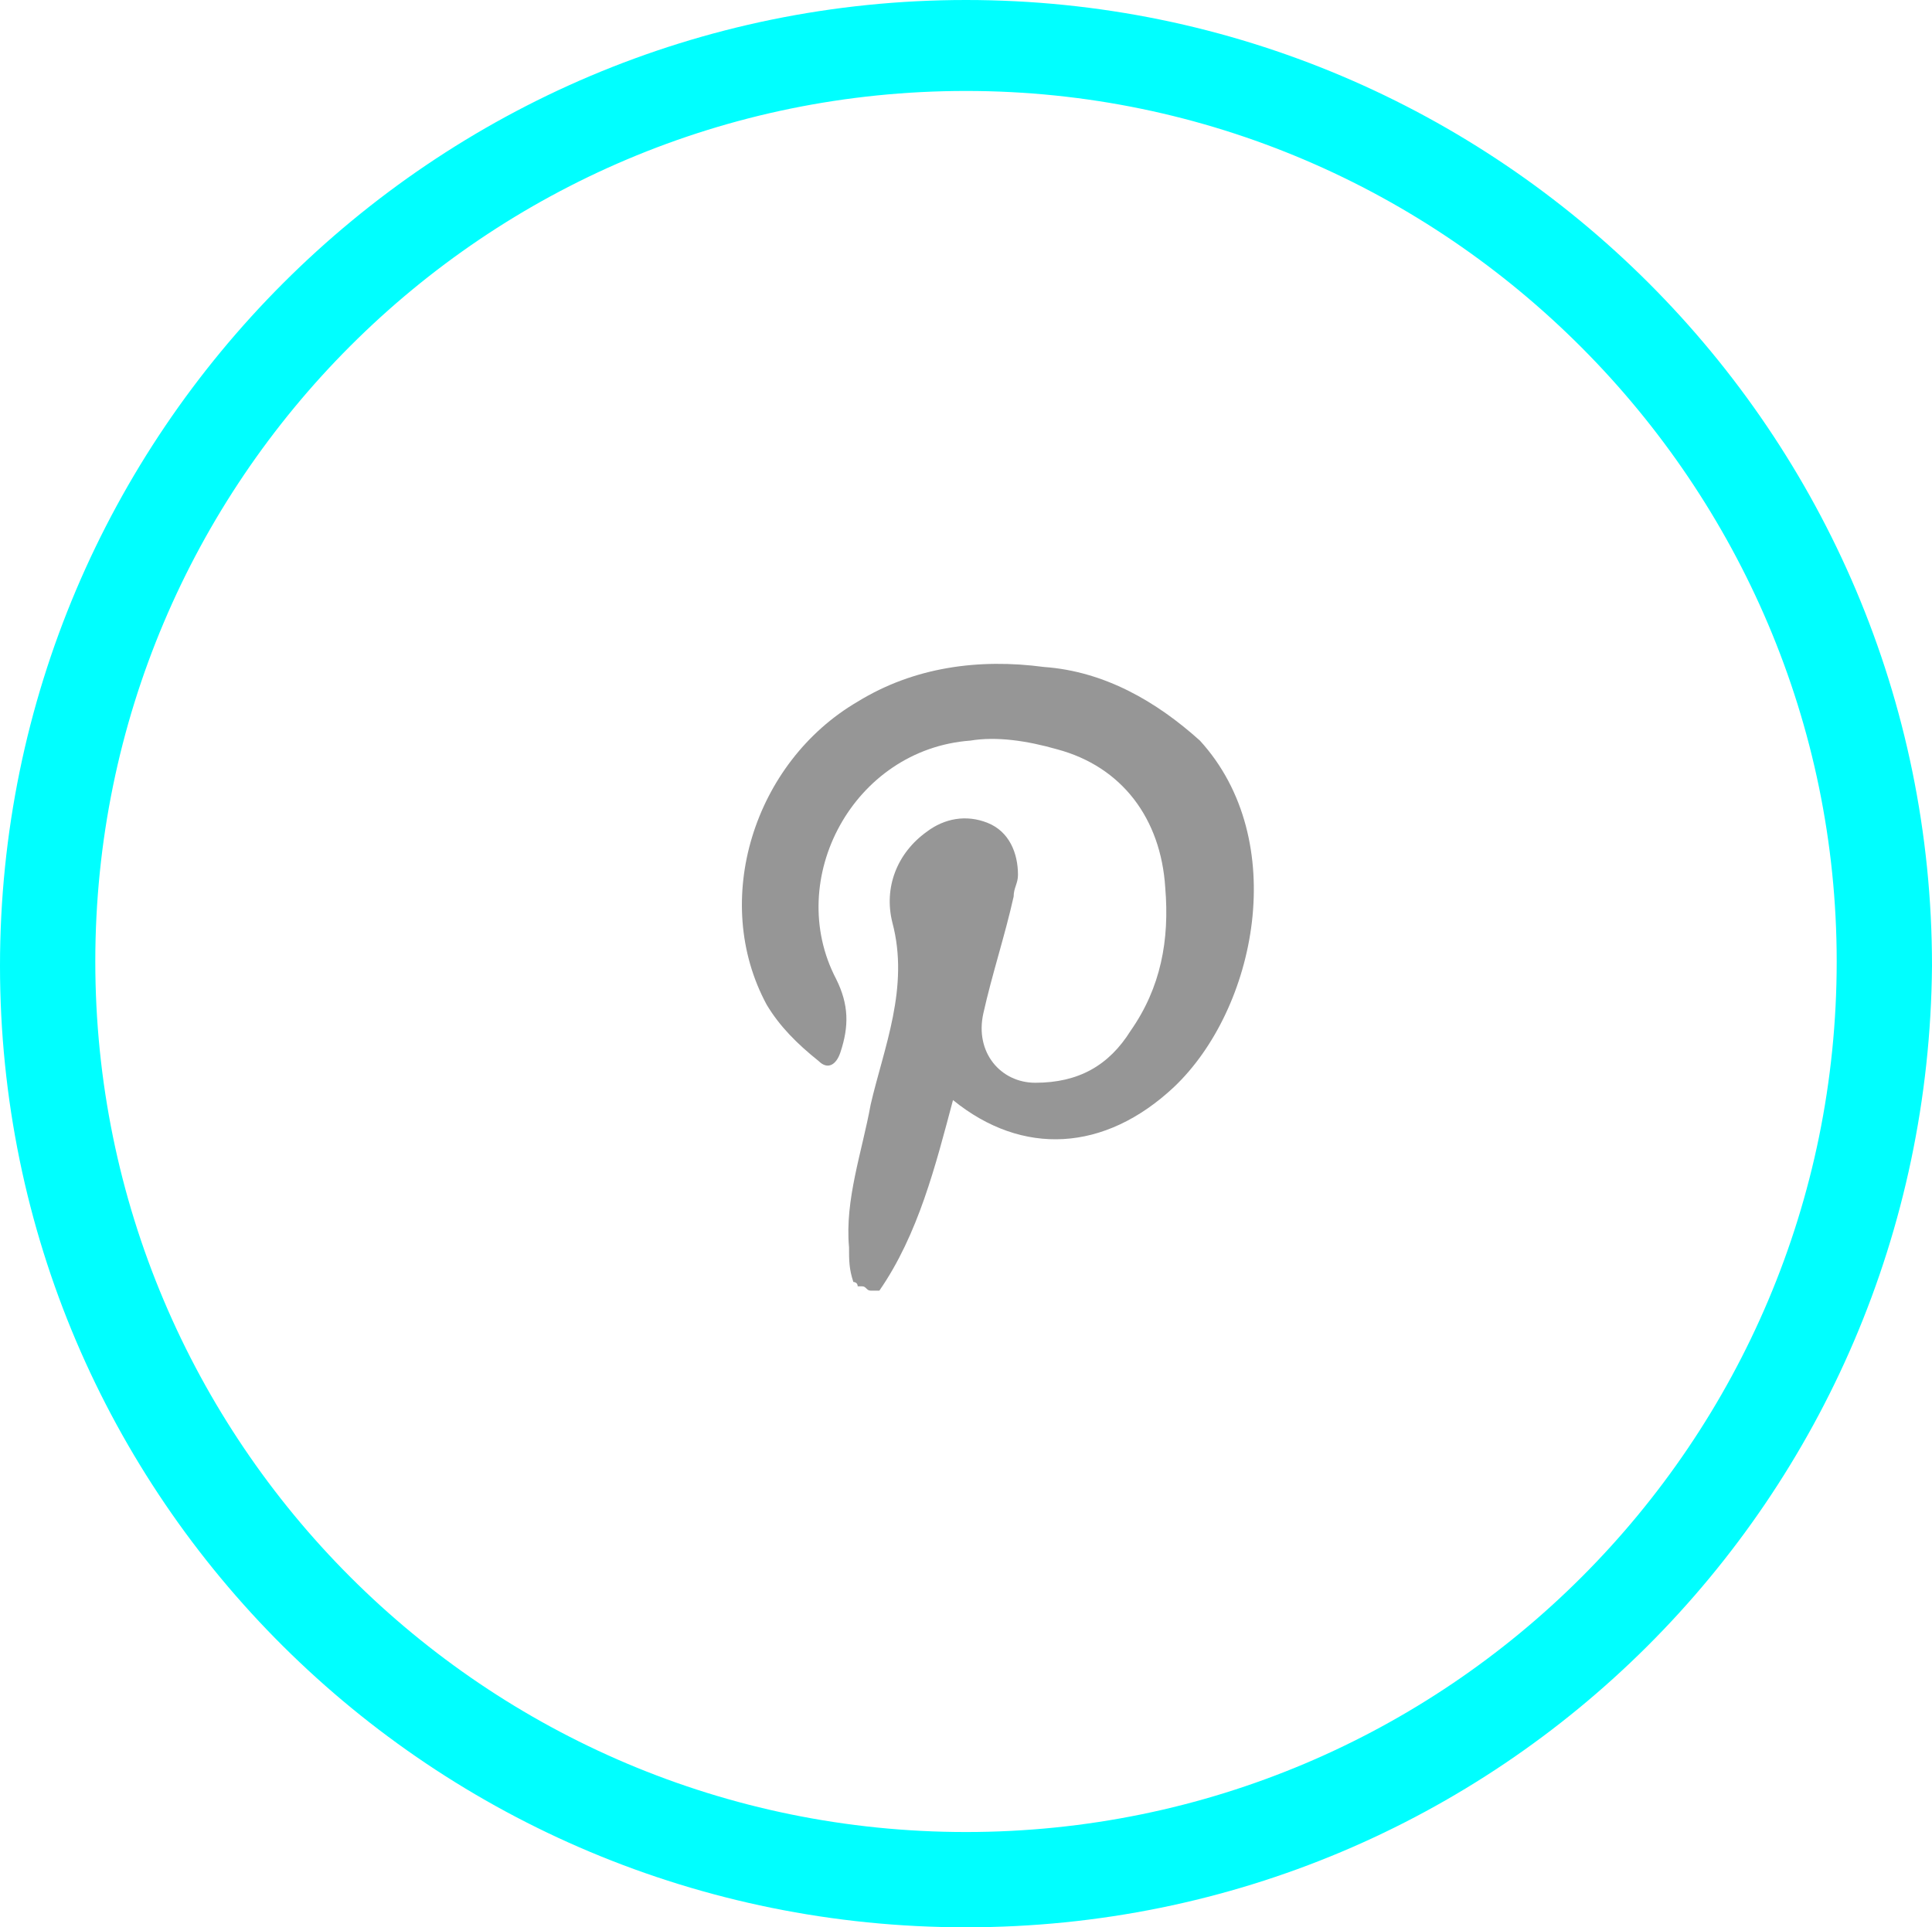
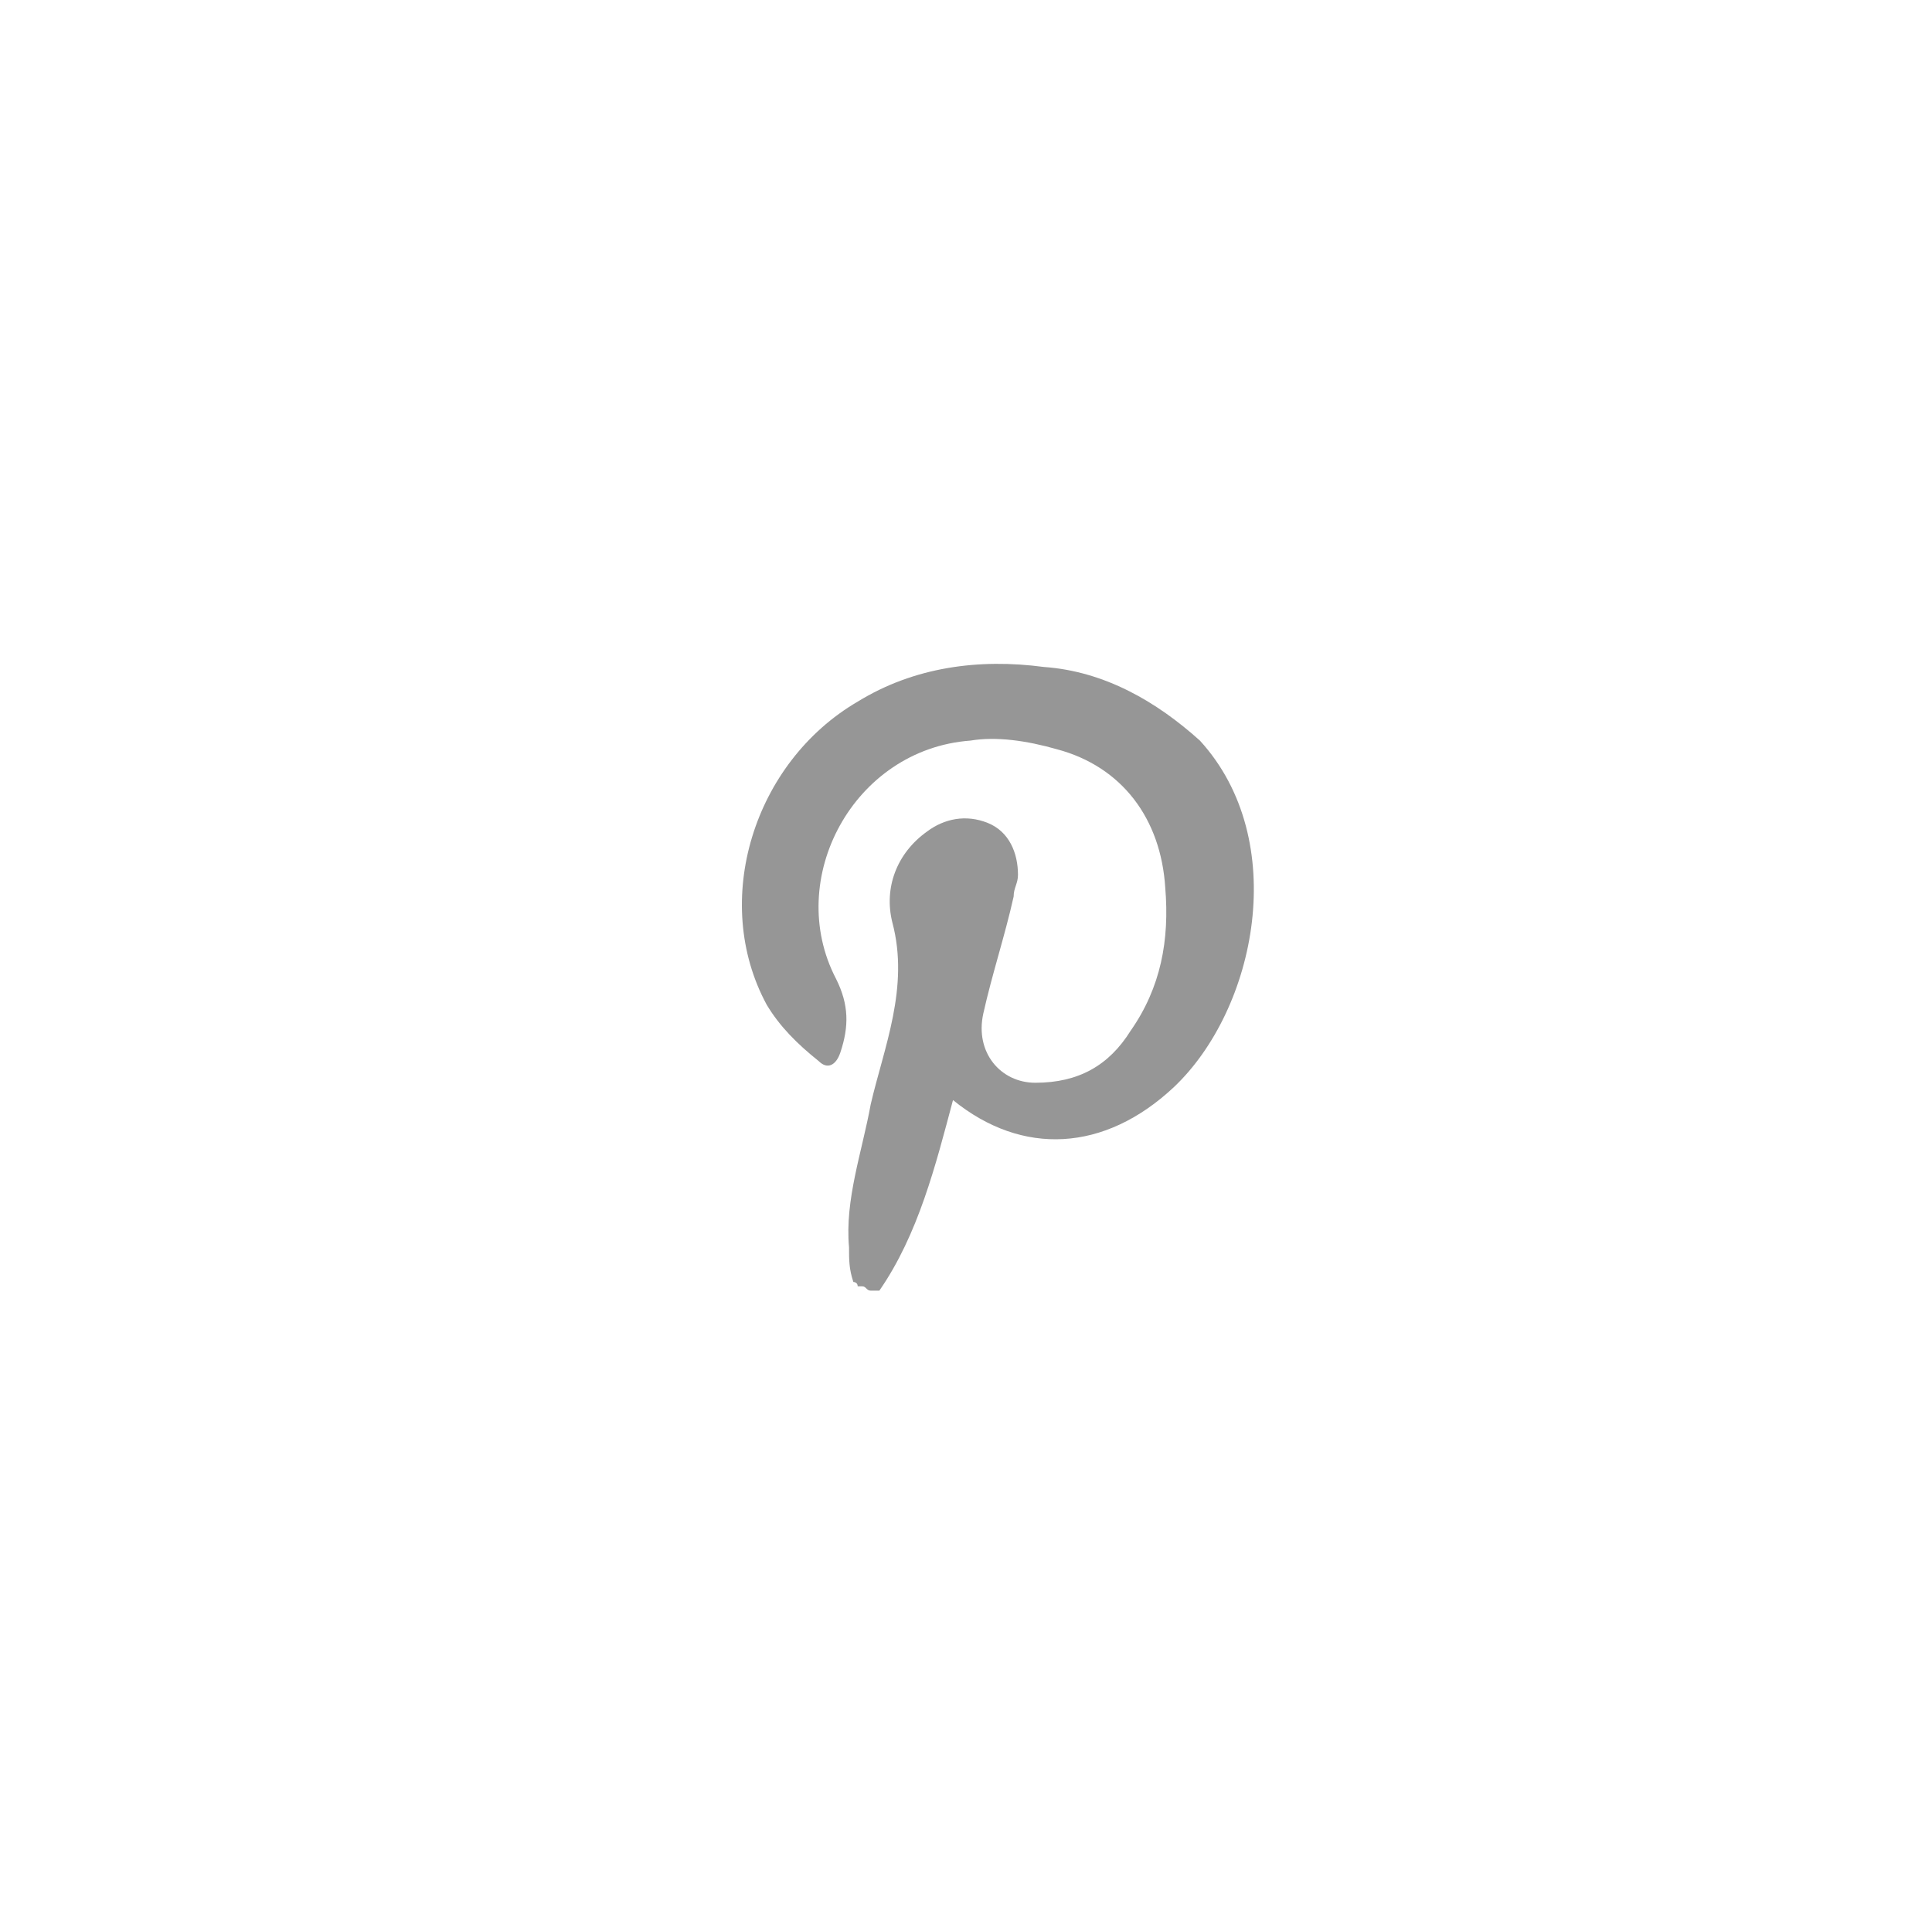
<svg xmlns="http://www.w3.org/2000/svg" version="1.1" id="Capa_1" x="0px" y="0px" viewBox="0 0 44.6 44.5" style="enable-background:new 0 0 44.6 44.5;" xml:space="preserve">
  <style type="text/css">
	.st0{fill:#969696;}
	.st1{fill:#00FFFF;}
</style>
  <g>
    <g>
      <g>
-         <path class="st1" d="M22.3,44.5C10,44.5,0,34.6,0,22.3S10,0,22.3,0s22.3,10,22.3,22.3C44.5,34.6,34.6,44.5,22.3,44.5z M22.3,2.1     c-11.1,0-20.1,9-20.1,20.1s9,20.1,20.1,20.1s20.1-9,20.1-20.1C42.4,11.2,33.4,2.1,22.3,2.1z" />
-       </g>
-       <path class="st0" d="M24.1,15.4c-1.5-0.2-3,0-4.3,0.8c-2.4,1.4-3.4,4.6-2.1,7c0.3,0.5,0.7,0.9,1.2,1.3c0.2,0.2,0.4,0.1,0.5-0.2    c0.2-0.6,0.2-1.1-0.1-1.7c-1.2-2.3,0.4-5.3,3.1-5.5c0.6-0.1,1.3,0,2,0.2c1.5,0.4,2.4,1.6,2.5,3.2c0.1,1.2-0.1,2.3-0.8,3.3    c-0.5,0.8-1.2,1.2-2.2,1.2c-0.8,0-1.4-0.7-1.2-1.6c0.2-0.9,0.5-1.8,0.7-2.7c0-0.2,0.1-0.3,0.1-0.5c0-0.5-0.2-1-0.7-1.2    s-1-0.1-1.4,0.2c-0.7,0.5-1,1.3-0.8,2.1c0.4,1.5-0.2,2.9-0.5,4.2c-0.2,1.1-0.6,2.2-0.5,3.3c0,0.3,0,0.5,0.1,0.8l0,0l0,0l0,0    c0,0,0.1,0,0.1,0.1h0.1c0.1,0,0.1,0.1,0.2,0.1h0.1c0,0,0,0,0.1,0c0.9-1.3,1.3-2.9,1.7-4.4c1.6,1.3,3.5,1.2,5.1-0.3    c1.9-1.8,2.7-5.7,0.6-8C26.7,16.2,25.5,15.5,24.1,15.4z" />
+         </g>
+       <path class="st0" d="M24.1,15.4c-1.5-0.2-3,0-4.3,0.8c-2.4,1.4-3.4,4.6-2.1,7c0.3,0.5,0.7,0.9,1.2,1.3c0.2,0.2,0.4,0.1,0.5-0.2    c0.2-0.6,0.2-1.1-0.1-1.7c-1.2-2.3,0.4-5.3,3.1-5.5c0.6-0.1,1.3,0,2,0.2c1.5,0.4,2.4,1.6,2.5,3.2c0.1,1.2-0.1,2.3-0.8,3.3    c-0.5,0.8-1.2,1.2-2.2,1.2c-0.8,0-1.4-0.7-1.2-1.6c0.2-0.9,0.5-1.8,0.7-2.7c0-0.2,0.1-0.3,0.1-0.5c0-0.5-0.2-1-0.7-1.2    s-1-0.1-1.4,0.2c-0.7,0.5-1,1.3-0.8,2.1c0.4,1.5-0.2,2.9-0.5,4.2c-0.2,1.1-0.6,2.2-0.5,3.3c0,0.3,0,0.5,0.1,0.8l0,0l0,0    c0,0,0.1,0,0.1,0.1h0.1c0.1,0,0.1,0.1,0.2,0.1h0.1c0,0,0,0,0.1,0c0.9-1.3,1.3-2.9,1.7-4.4c1.6,1.3,3.5,1.2,5.1-0.3    c1.9-1.8,2.7-5.7,0.6-8C26.7,16.2,25.5,15.5,24.1,15.4z" />
    </g>
  </g>
</svg>